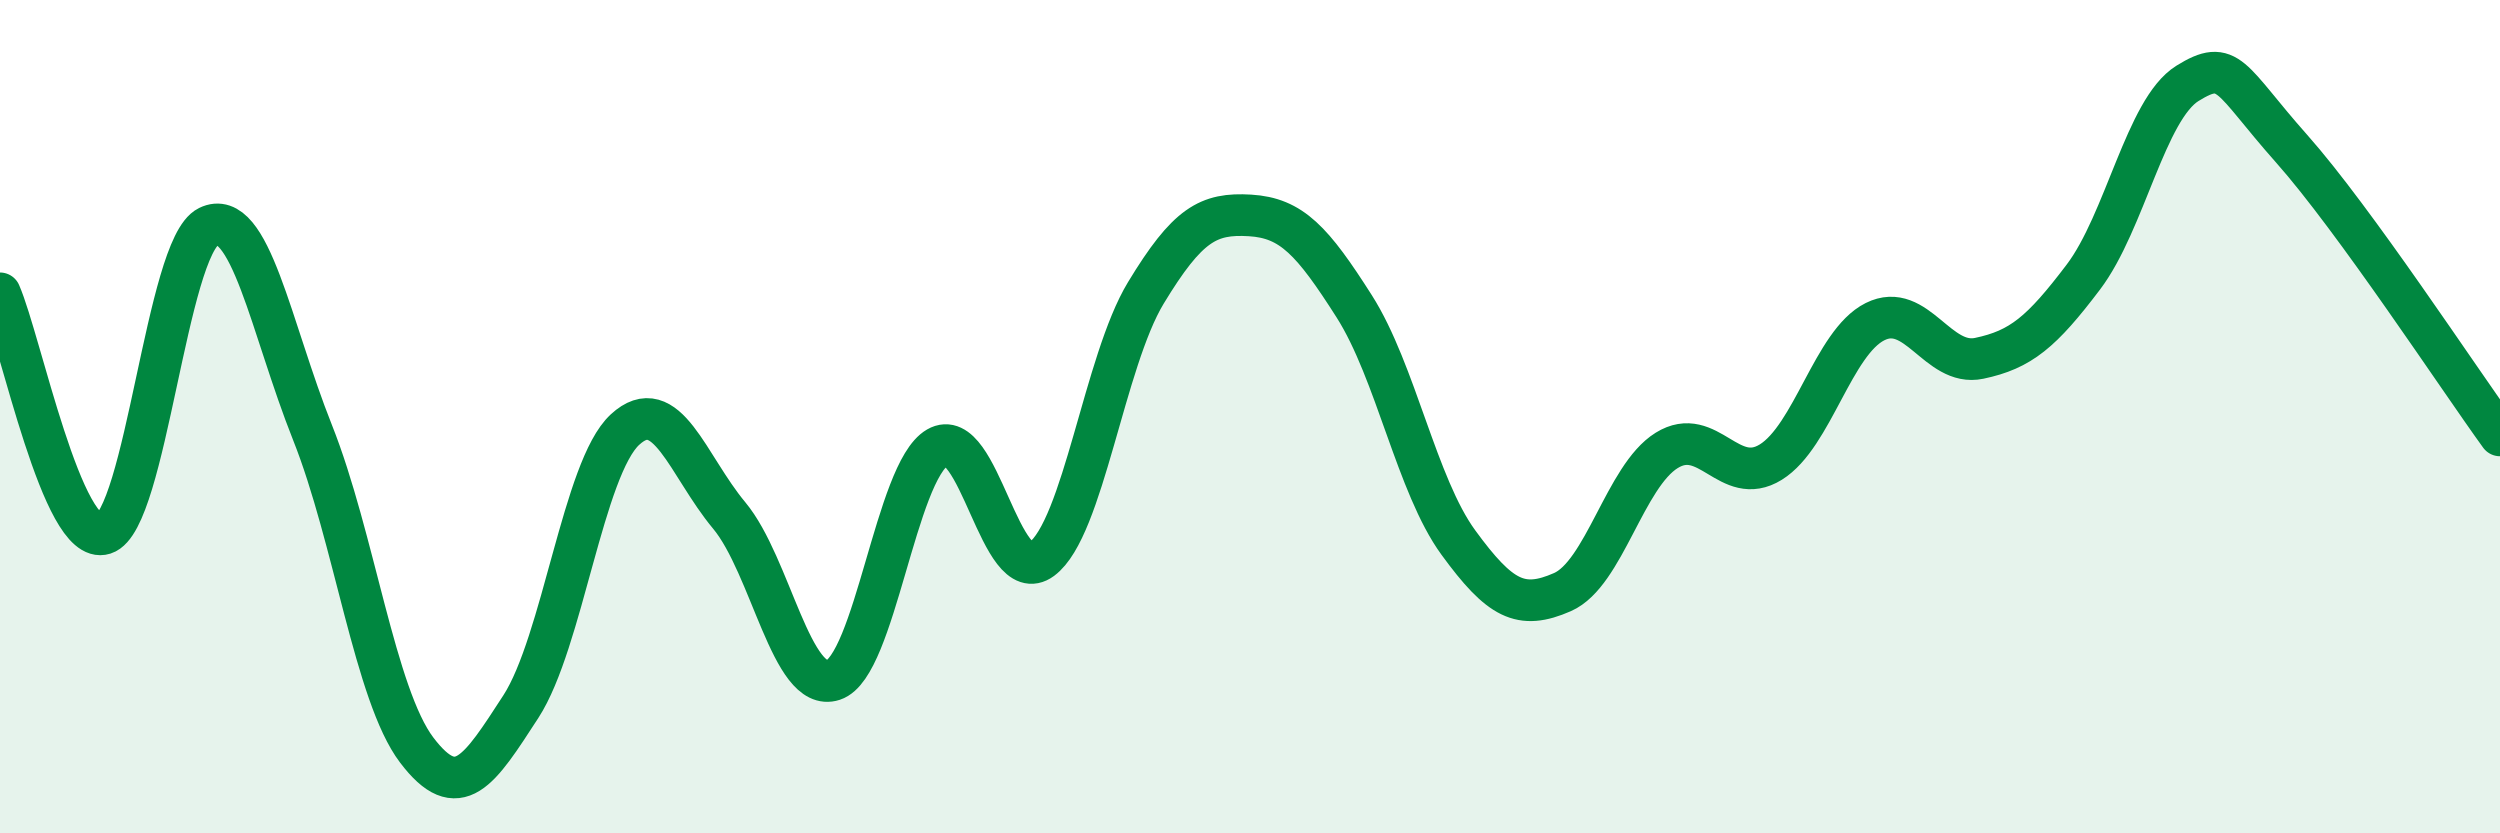
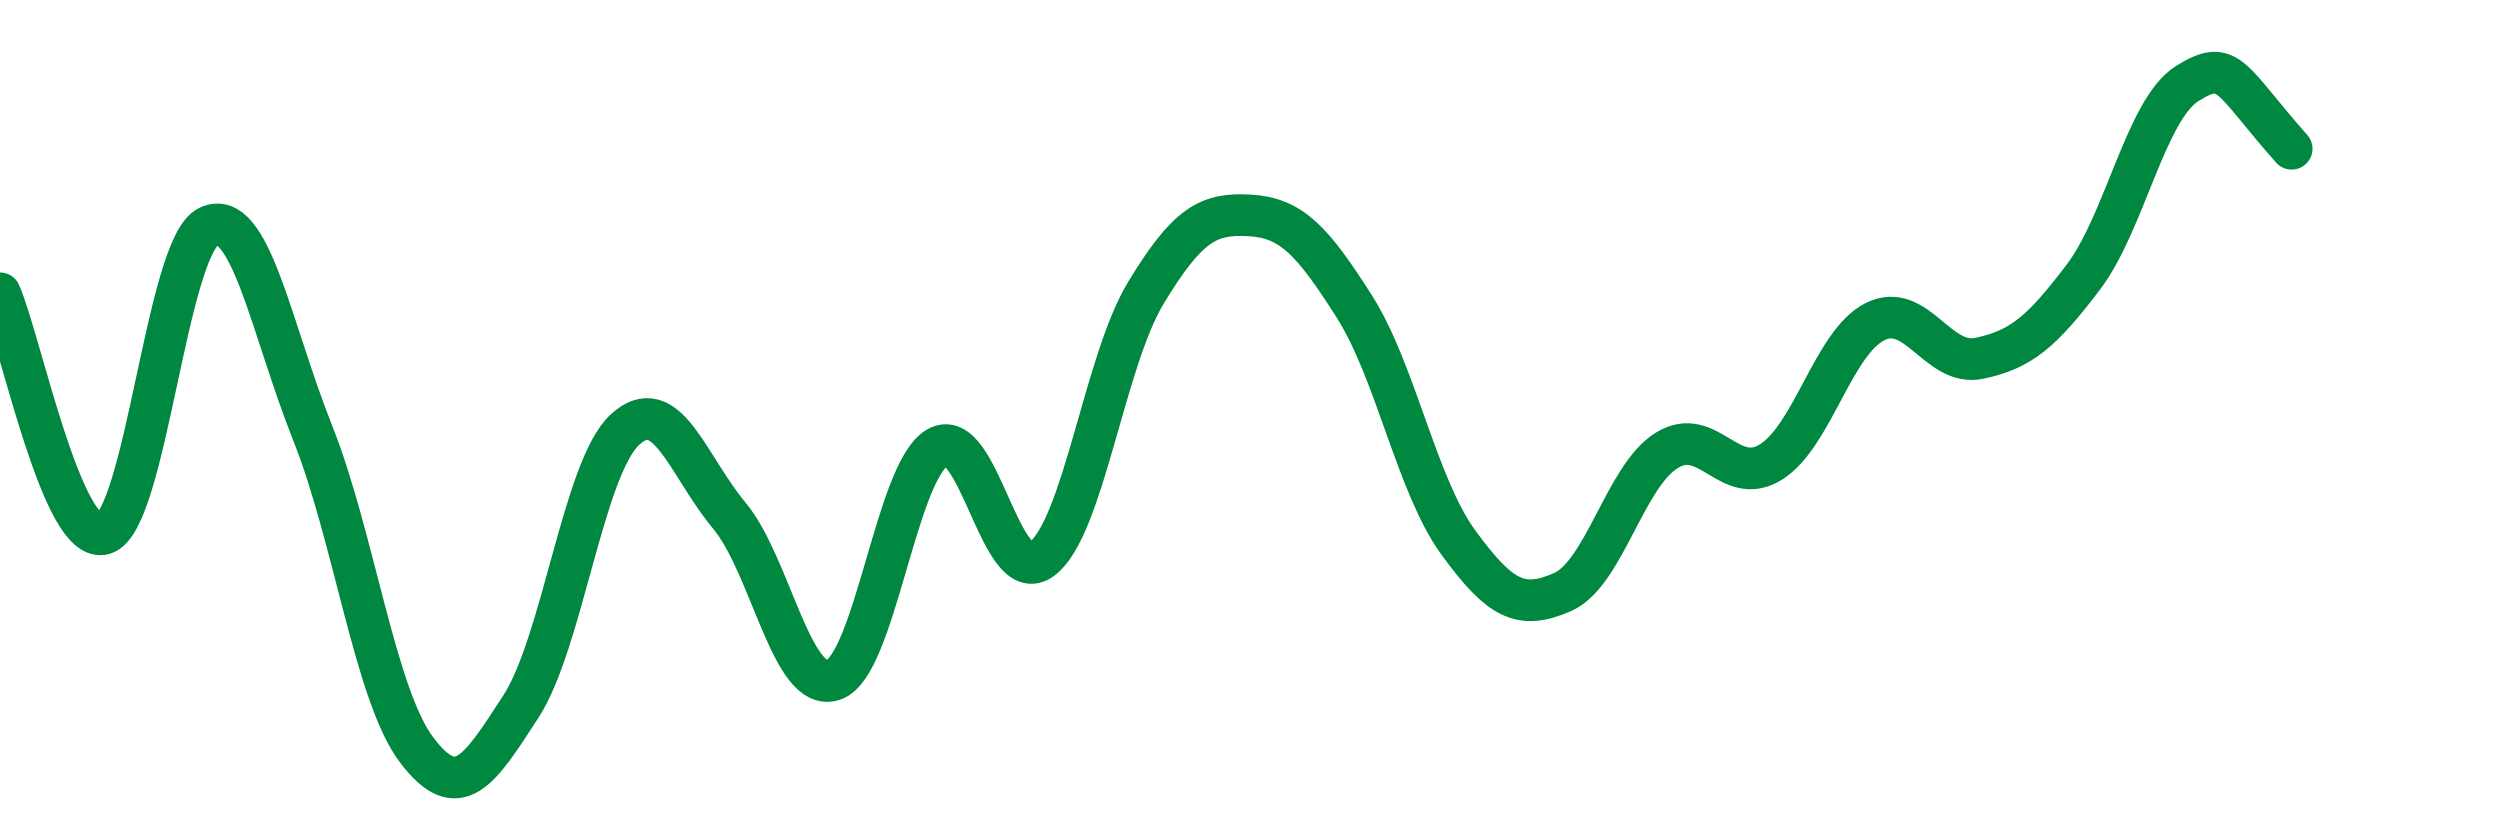
<svg xmlns="http://www.w3.org/2000/svg" width="60" height="20" viewBox="0 0 60 20">
-   <path d="M 0,7.04 C 0.5,8.19 1.5,13.13 2.5,12.81 C 3.5,12.49 4,5.93 5,5.44 C 6,4.95 6.5,7.87 7.5,10.38 C 8.5,12.89 9,16.68 10,18 C 11,19.32 11.5,18.5 12.5,16.96 C 13.5,15.42 14,11.23 15,10.31 C 16,9.39 16.5,11.17 17.5,12.37 C 18.5,13.57 19,16.65 20,16.32 C 21,15.99 21.5,11.32 22.5,10.74 C 23.5,10.16 24,14.16 25,13.42 C 26,12.68 26.5,8.68 27.5,7.03 C 28.5,5.38 29,5.11 30,5.17 C 31,5.23 31.5,5.78 32.5,7.35 C 33.5,8.92 34,11.65 35,13.02 C 36,14.39 36.5,14.65 37.5,14.21 C 38.5,13.77 39,11.43 40,10.81 C 41,10.19 41.5,11.71 42.5,11.09 C 43.5,10.47 44,8.22 45,7.72 C 46,7.22 46.5,8.81 47.5,8.6 C 48.5,8.39 49,7.97 50,6.65 C 51,5.33 51.5,2.62 52.5,2 C 53.5,1.38 53.5,1.88 55,3.57 C 56.5,5.26 59,9.07 60,10.45L60 20L0 20Z" fill="#008740" opacity="0.1" stroke-linecap="round" stroke-linejoin="round" />
-   <path d="M 0,7.04 C 0.5,8.19 1.5,13.13 2.5,12.81 C 3.5,12.49 4,5.93 5,5.44 C 6,4.95 6.5,7.87 7.5,10.38 C 8.5,12.89 9,16.68 10,18 C 11,19.32 11.5,18.5 12.5,16.96 C 13.5,15.42 14,11.23 15,10.31 C 16,9.39 16.5,11.17 17.5,12.37 C 18.5,13.57 19,16.65 20,16.32 C 21,15.99 21.5,11.32 22.5,10.74 C 23.5,10.16 24,14.16 25,13.42 C 26,12.68 26.5,8.68 27.5,7.03 C 28.5,5.38 29,5.11 30,5.17 C 31,5.23 31.5,5.78 32.5,7.35 C 33.5,8.92 34,11.65 35,13.02 C 36,14.39 36.5,14.65 37.5,14.21 C 38.5,13.77 39,11.43 40,10.81 C 41,10.19 41.5,11.71 42.5,11.09 C 43.5,10.47 44,8.22 45,7.72 C 46,7.22 46.5,8.81 47.5,8.6 C 48.5,8.39 49,7.97 50,6.65 C 51,5.33 51.5,2.62 52.5,2 C 53.5,1.38 53.5,1.88 55,3.57 C 56.5,5.26 59,9.07 60,10.45" stroke="#008740" stroke-width="1" fill="none" stroke-linecap="round" stroke-linejoin="round" />
+   <path d="M 0,7.04 C 0.5,8.19 1.5,13.13 2.5,12.81 C 3.5,12.49 4,5.93 5,5.44 C 6,4.95 6.5,7.87 7.5,10.38 C 8.5,12.89 9,16.68 10,18 C 11,19.32 11.5,18.5 12.5,16.96 C 13.5,15.42 14,11.23 15,10.31 C 16,9.39 16.5,11.17 17.5,12.37 C 18.5,13.57 19,16.65 20,16.32 C 21,15.99 21.5,11.32 22.5,10.74 C 23.5,10.16 24,14.16 25,13.42 C 26,12.68 26.5,8.68 27.5,7.03 C 28.5,5.38 29,5.11 30,5.17 C 31,5.23 31.5,5.78 32.5,7.35 C 33.5,8.92 34,11.65 35,13.02 C 36,14.39 36.5,14.65 37.5,14.21 C 38.5,13.77 39,11.43 40,10.81 C 41,10.19 41.5,11.71 42.5,11.09 C 43.5,10.47 44,8.22 45,7.72 C 46,7.22 46.5,8.81 47.5,8.6 C 48.5,8.39 49,7.97 50,6.65 C 51,5.33 51.5,2.62 52.5,2 C 53.5,1.38 53.5,1.88 55,3.57 " stroke="#008740" stroke-width="1" fill="none" stroke-linecap="round" stroke-linejoin="round" />
</svg>